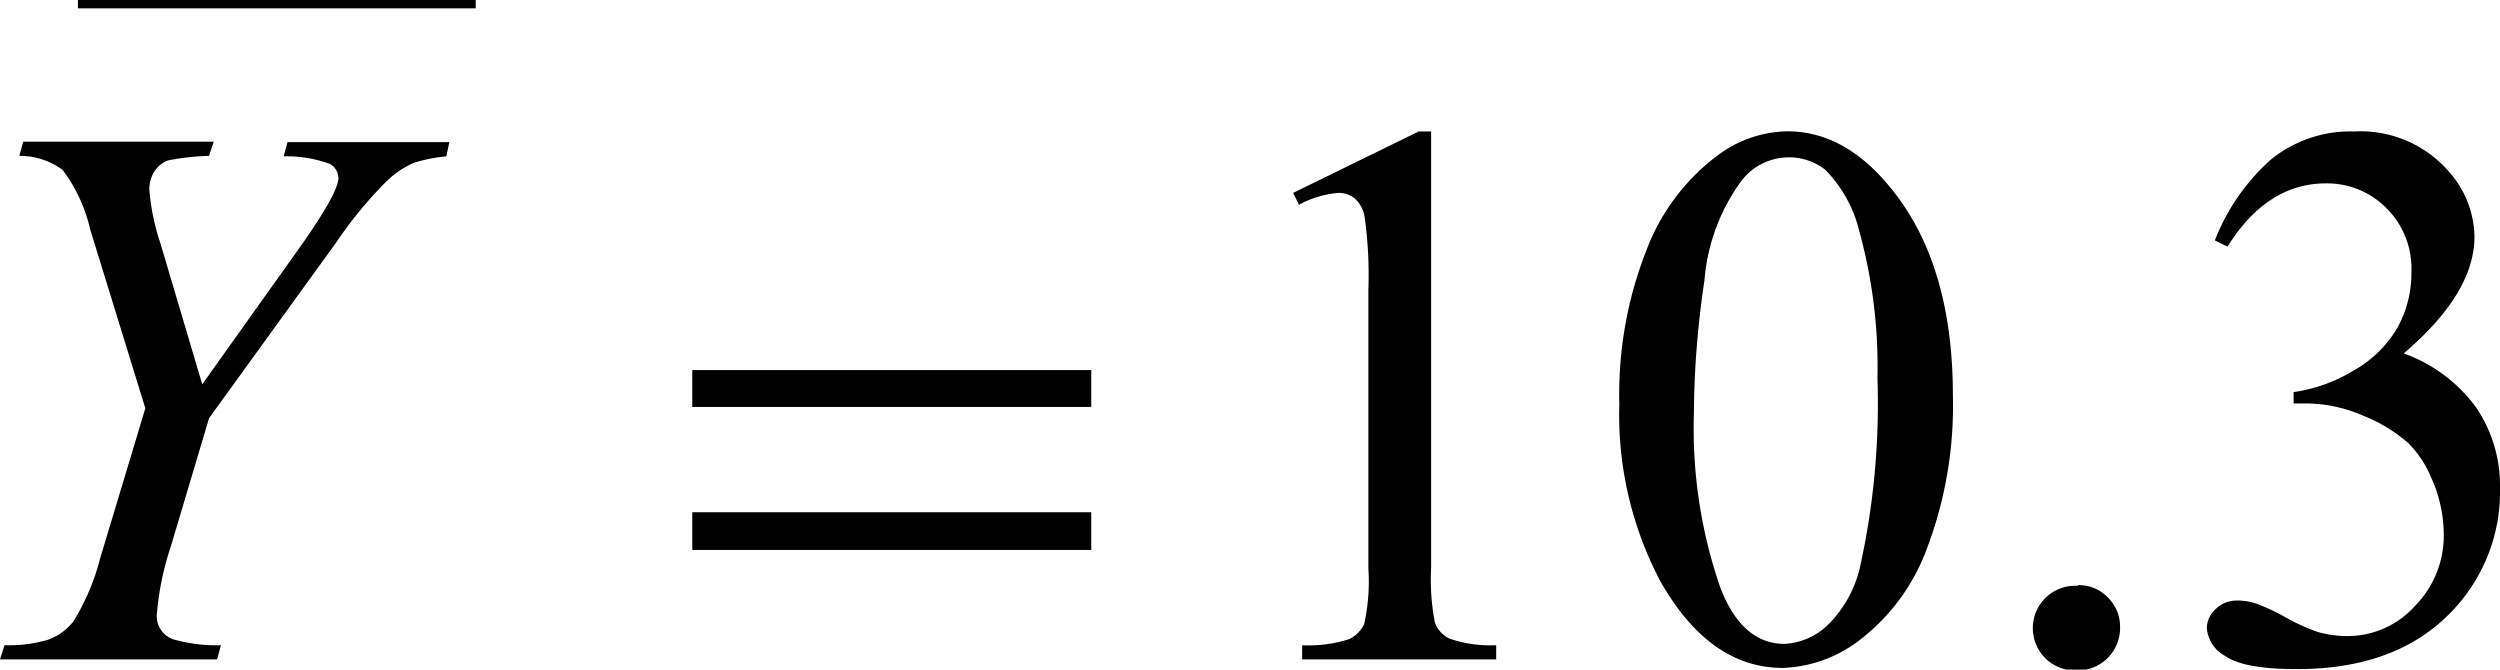
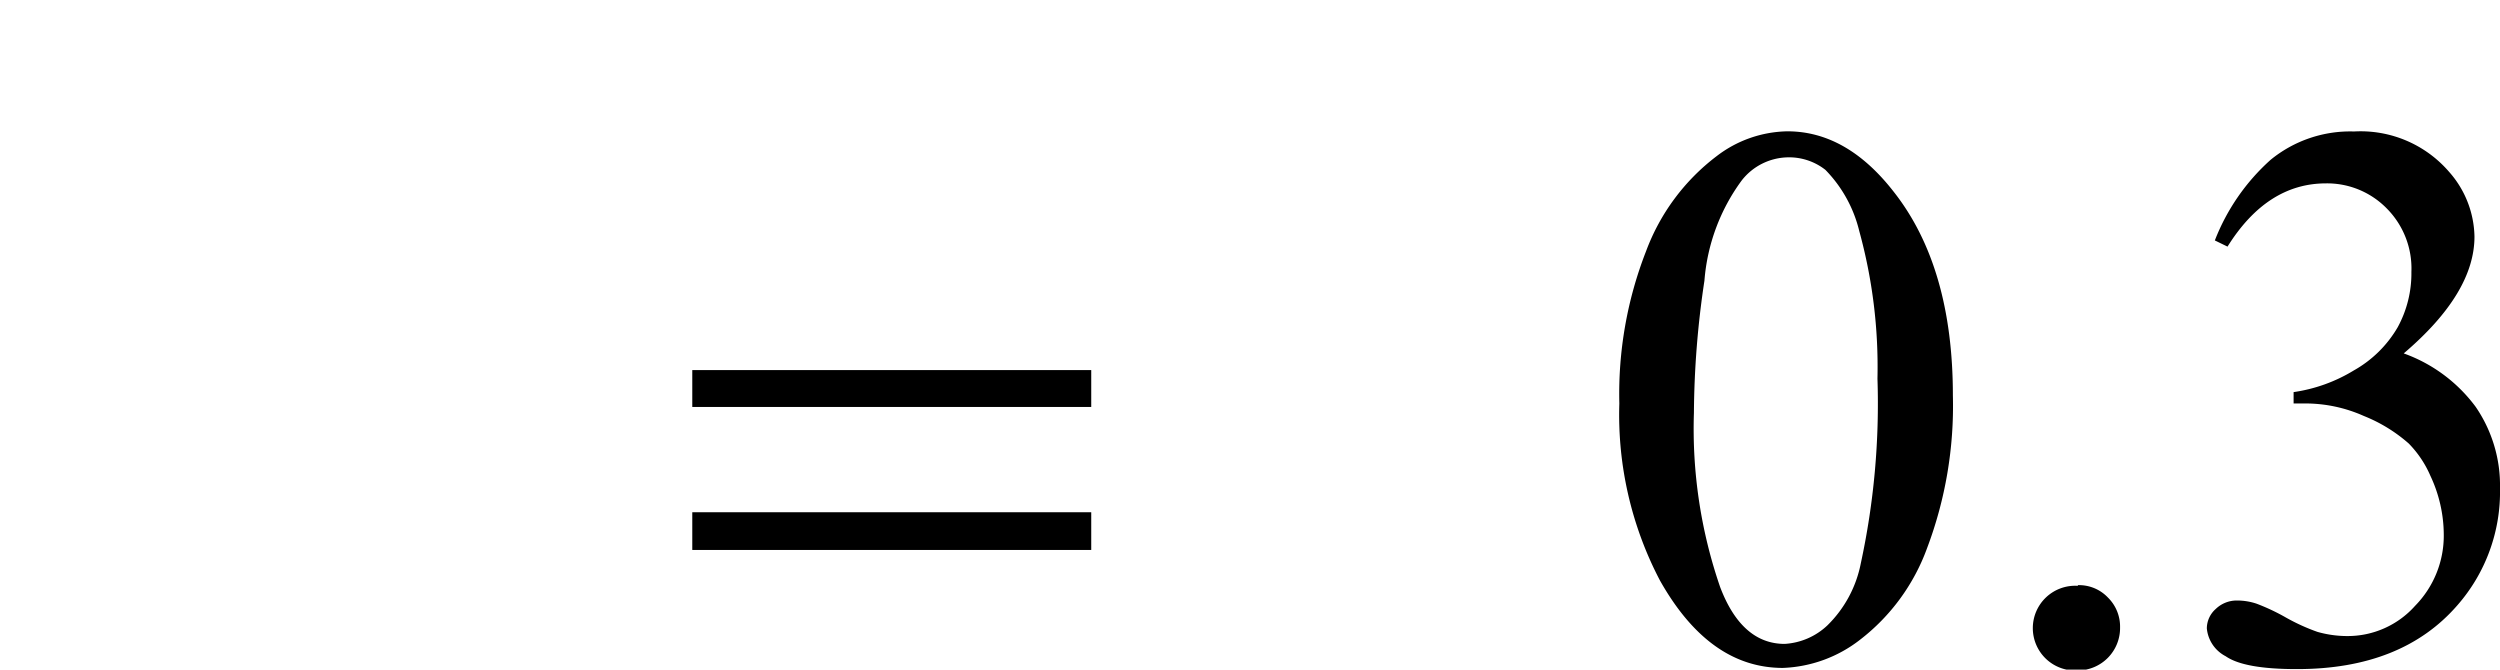
<svg xmlns="http://www.w3.org/2000/svg" viewBox="0 0 149.83 40.13">
  <defs>
    <clipPath id="clip-path" transform="translate(-8.6 -12.82)">
-       <rect width="168.17" height="63.96" fill="none" />
-     </clipPath>
+       </clipPath>
    <clipPath id="clip-path-2" transform="translate(-8.6 -12.82)">
      <polygon points="0.27 64 167.51 64 167.51 1.62 0.27 1.62 0.27 64 0.27 64" fill="none" />
    </clipPath>
  </defs>
  <title>ecuacion_30</title>
  <g id="Capa_2" data-name="Capa 2">
    <g id="Capa_6" data-name="Capa 6">
      <g clip-path="url(#clip-path-2)">
-         <line x1="4.92" y1="0.25" x2="28.26" y2="0.25" fill="none" stroke="#000" stroke-linecap="square" stroke-miterlimit="10" stroke-width="0.5" />
-         <path d="M86.1,24.38l7.52-3.68h.75V46.86a13.48,13.48,0,0,0,.22,3.24,1.66,1.66,0,0,0,.9,1,7.56,7.56,0,0,0,2.78.39v.85H86.64v-.85a7.93,7.93,0,0,0,2.83-.37,1.94,1.94,0,0,0,.89-.9,11.94,11.94,0,0,0,.25-3.34V30.14a24.64,24.64,0,0,0-.23-4.34,1.87,1.87,0,0,0-.58-1.08,1.54,1.54,0,0,0-1-.34,6.06,6.06,0,0,0-2.35.71Z" transform="translate(-8.6 -12.82)" />
        <path d="M105.65,37a23.5,23.5,0,0,1,1.6-9.12,12.7,12.7,0,0,1,4.23-5.7,7.15,7.15,0,0,1,4.24-1.49q3.56,0,6.38,3.63,3.54,4.5,3.54,12.2a24.13,24.13,0,0,1-1.55,9.16,12.18,12.18,0,0,1-4,5.47,8,8,0,0,1-4.64,1.7q-4.41,0-7.36-5.23A21.38,21.38,0,0,1,105.65,37Zm4.47.57A29.13,29.13,0,0,0,111.69,48c.86,2.27,2.16,3.41,3.87,3.41a4.07,4.07,0,0,0,2.56-1.11,7.11,7.11,0,0,0,2-3.71,45.23,45.23,0,0,0,1-11.08,30.69,30.69,0,0,0-1.09-8.84A7.9,7.9,0,0,0,118,23a3.52,3.52,0,0,0-2.26-.75,3.59,3.59,0,0,0-2.76,1.39,11.66,11.66,0,0,0-2.23,6A55,55,0,0,0,110.12,37.58Z" transform="translate(-8.6 -12.82)" />
        <path d="M133.13,47.89a2.38,2.38,0,0,1,1.8.74,2.44,2.44,0,0,1,.73,1.79A2.54,2.54,0,0,1,133.13,53a2.54,2.54,0,1,1,0-5.07Z" transform="translate(-8.6 -12.82)" />
        <path d="M141.34,27.23a12.6,12.6,0,0,1,3.34-4.83,7.53,7.53,0,0,1,5-1.7,7,7,0,0,1,5.7,2.42A6,6,0,0,1,156.9,27q0,3.39-4.24,7a9.24,9.24,0,0,1,4.31,3.2,8.33,8.33,0,0,1,1.46,4.89,10.32,10.32,0,0,1-2.55,7q-3.33,3.84-9.64,3.83c-2.08,0-3.5-.25-4.25-.77a2.1,2.1,0,0,1-1.13-1.67,1.56,1.56,0,0,1,.53-1.16,1.81,1.81,0,0,1,1.29-.51,3.66,3.66,0,0,1,1.16.19,12.34,12.34,0,0,1,1.76.83,11.91,11.91,0,0,0,1.89.86,6.52,6.52,0,0,0,1.8.25,5.41,5.41,0,0,0,4.05-1.81,6,6,0,0,0,1.72-4.27,8.33,8.33,0,0,0-.8-3.52,6.34,6.34,0,0,0-1.3-1.94,9.26,9.26,0,0,0-2.69-1.65,8.6,8.6,0,0,0-3.49-.75h-.72v-.68a9.52,9.52,0,0,0,3.61-1.3,7,7,0,0,0,2.63-2.59,6.74,6.74,0,0,0,.82-3.31,5.1,5.1,0,0,0-1.47-3.8A5,5,0,0,0,148,23.81q-3.53,0-5.9,3.79Z" transform="translate(-8.6 -12.82)" />
-         <path d="M20.72,35.85,26.6,27.6q2.28-3.23,2.28-4.11a1,1,0,0,0-.49-.84,7.53,7.53,0,0,0-2.79-.46l.23-.85h9.7l-.18.85a9.77,9.77,0,0,0-1.93.38,5.59,5.59,0,0,0-1.62,1.08,25.3,25.3,0,0,0-3.1,3.77L21.13,37.88l-2.28,7.65a17.3,17.3,0,0,0-.84,4,1.47,1.47,0,0,0,1.18,1.66,9.37,9.37,0,0,0,2.65.3l-.23.85H8.6l.27-.85a8.39,8.39,0,0,0,2.58-.32A3.38,3.38,0,0,0,13,50.06a13.5,13.5,0,0,0,1.6-3.77l2.71-9L14,26.55A9.44,9.44,0,0,0,12.35,23a4.35,4.35,0,0,0-2.59-.84l.23-.85H21.41l-.28.85a15,15,0,0,0-2.44.27,1.59,1.59,0,0,0-.82.64,2,2,0,0,0-.32,1.12,13.53,13.53,0,0,0,.66,3.2Z" transform="translate(-8.6 -12.82)" />
        <path d="M50.09,35H74v2.21H50.09Zm0,8.52H74v2.26H50.09Z" transform="translate(-8.6 -12.82)" />
      </g>
    </g>
  </g>
</svg>